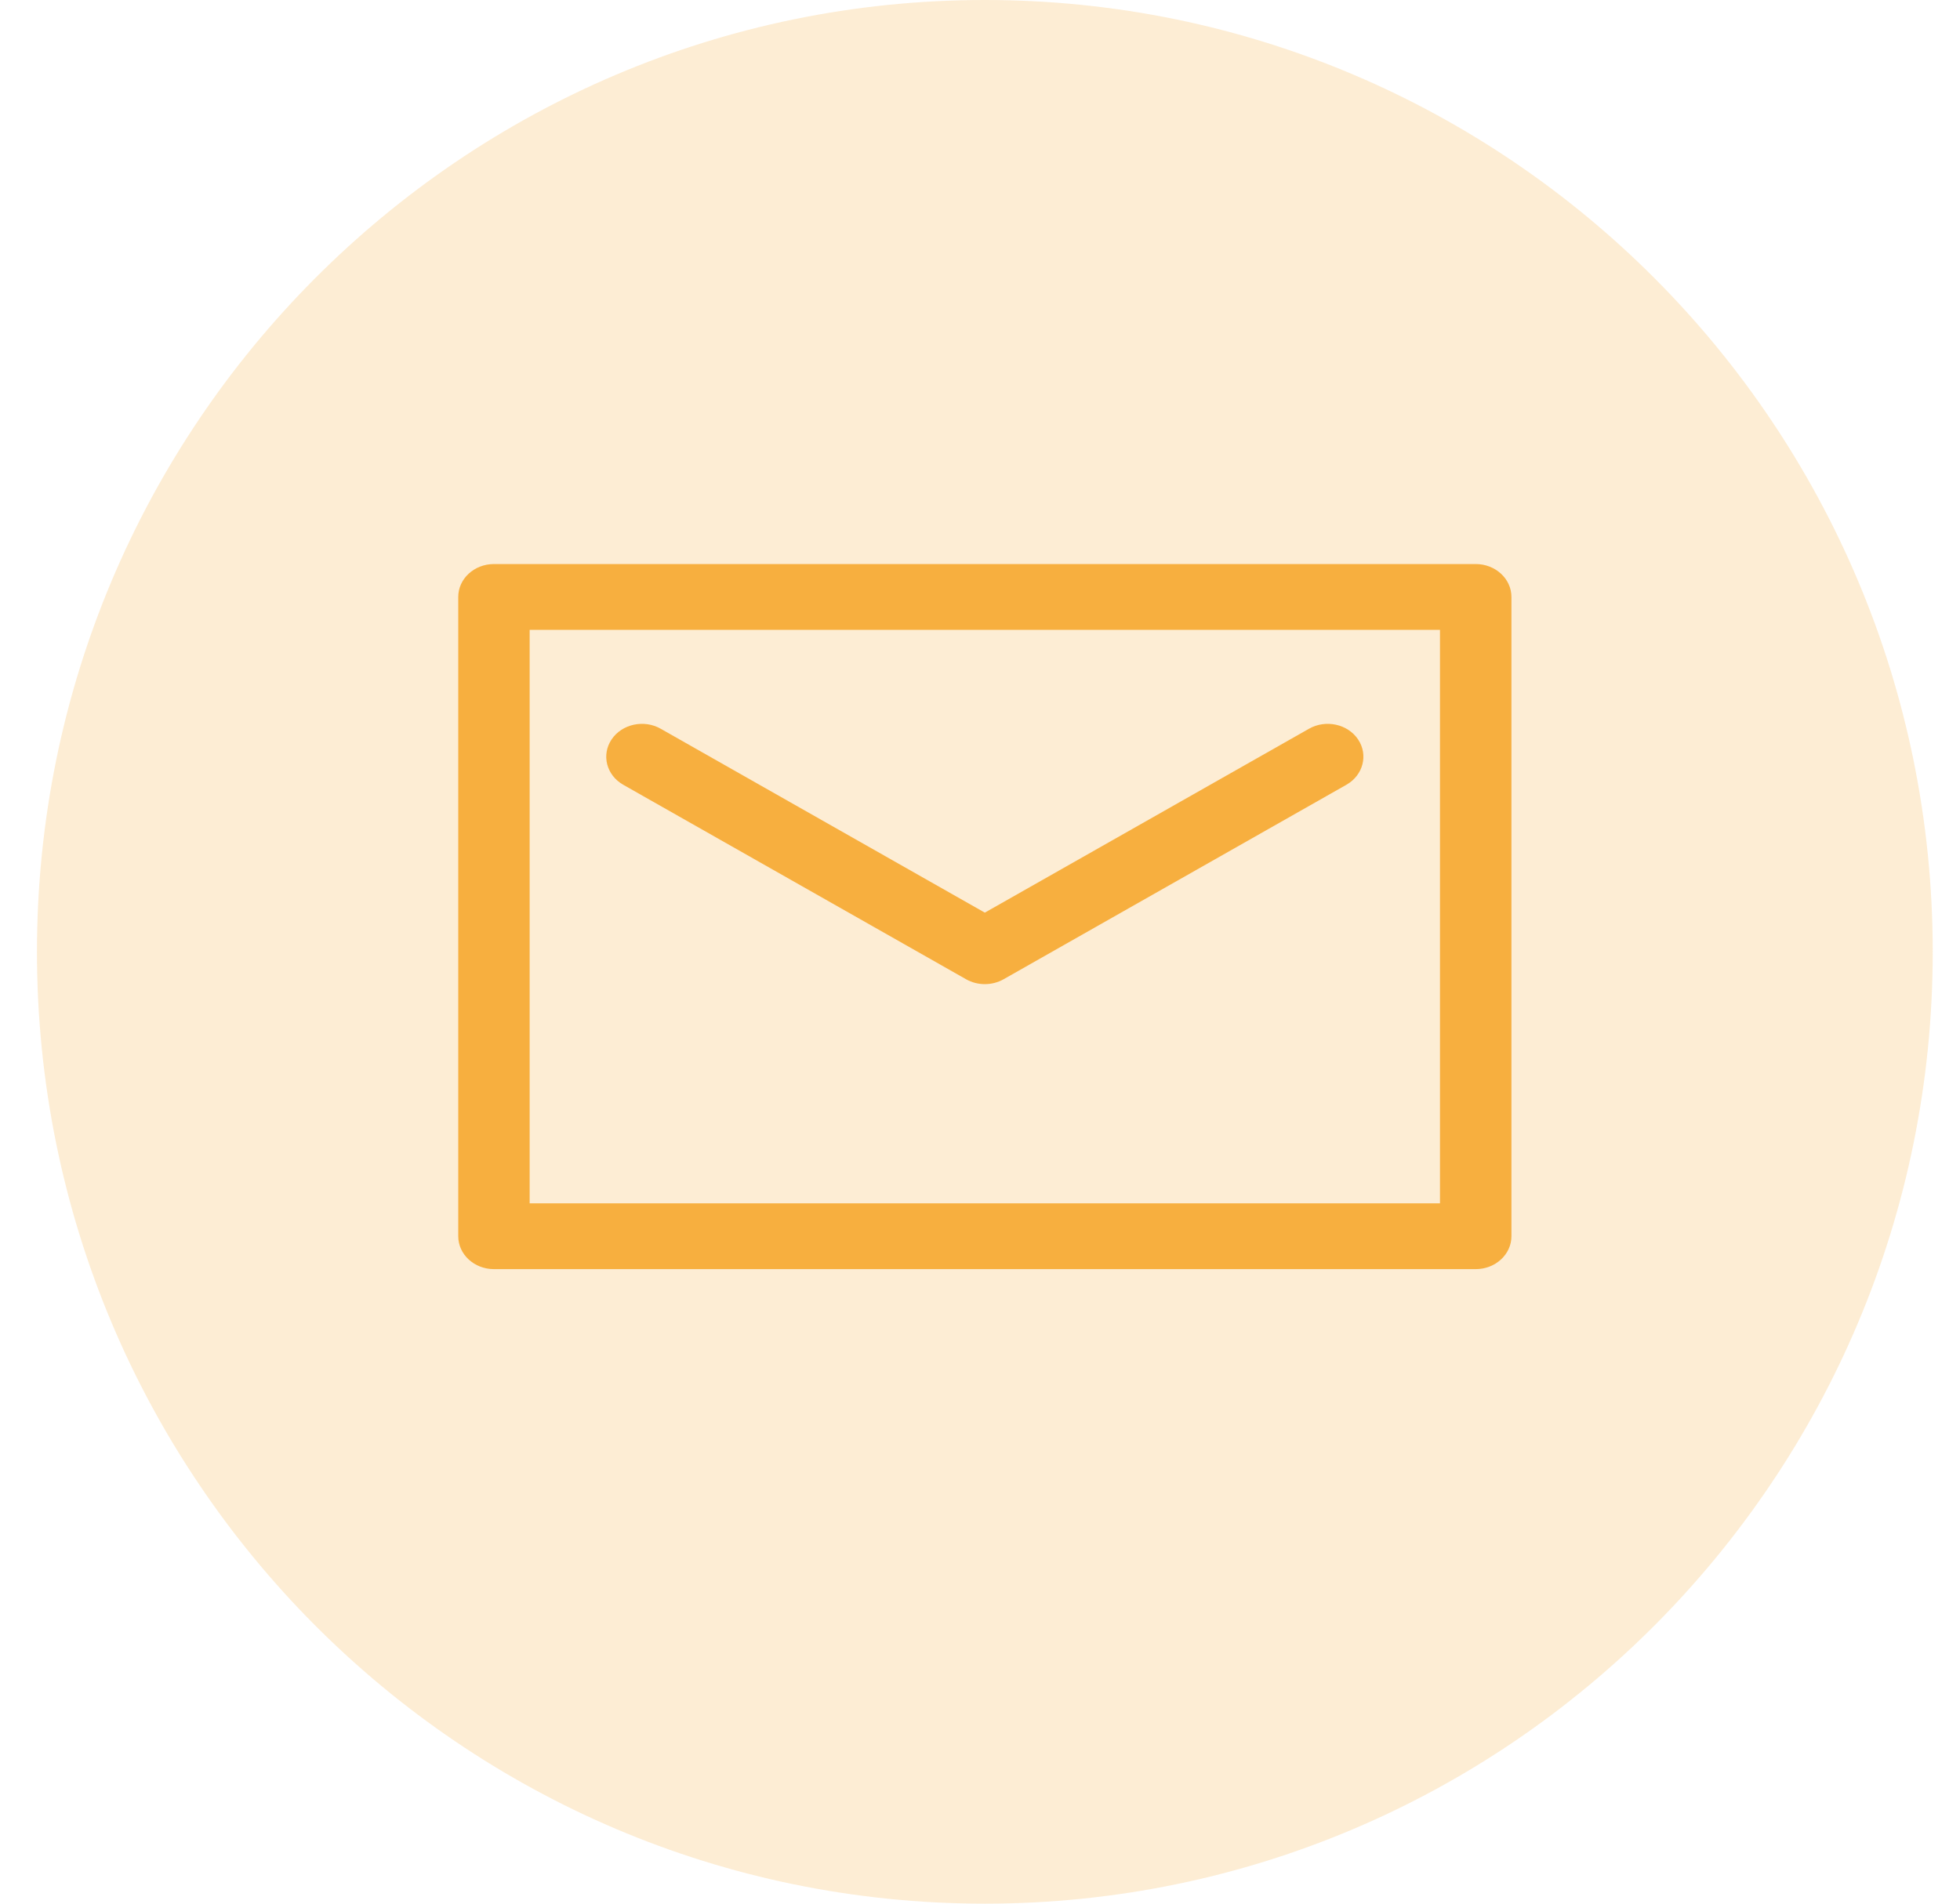
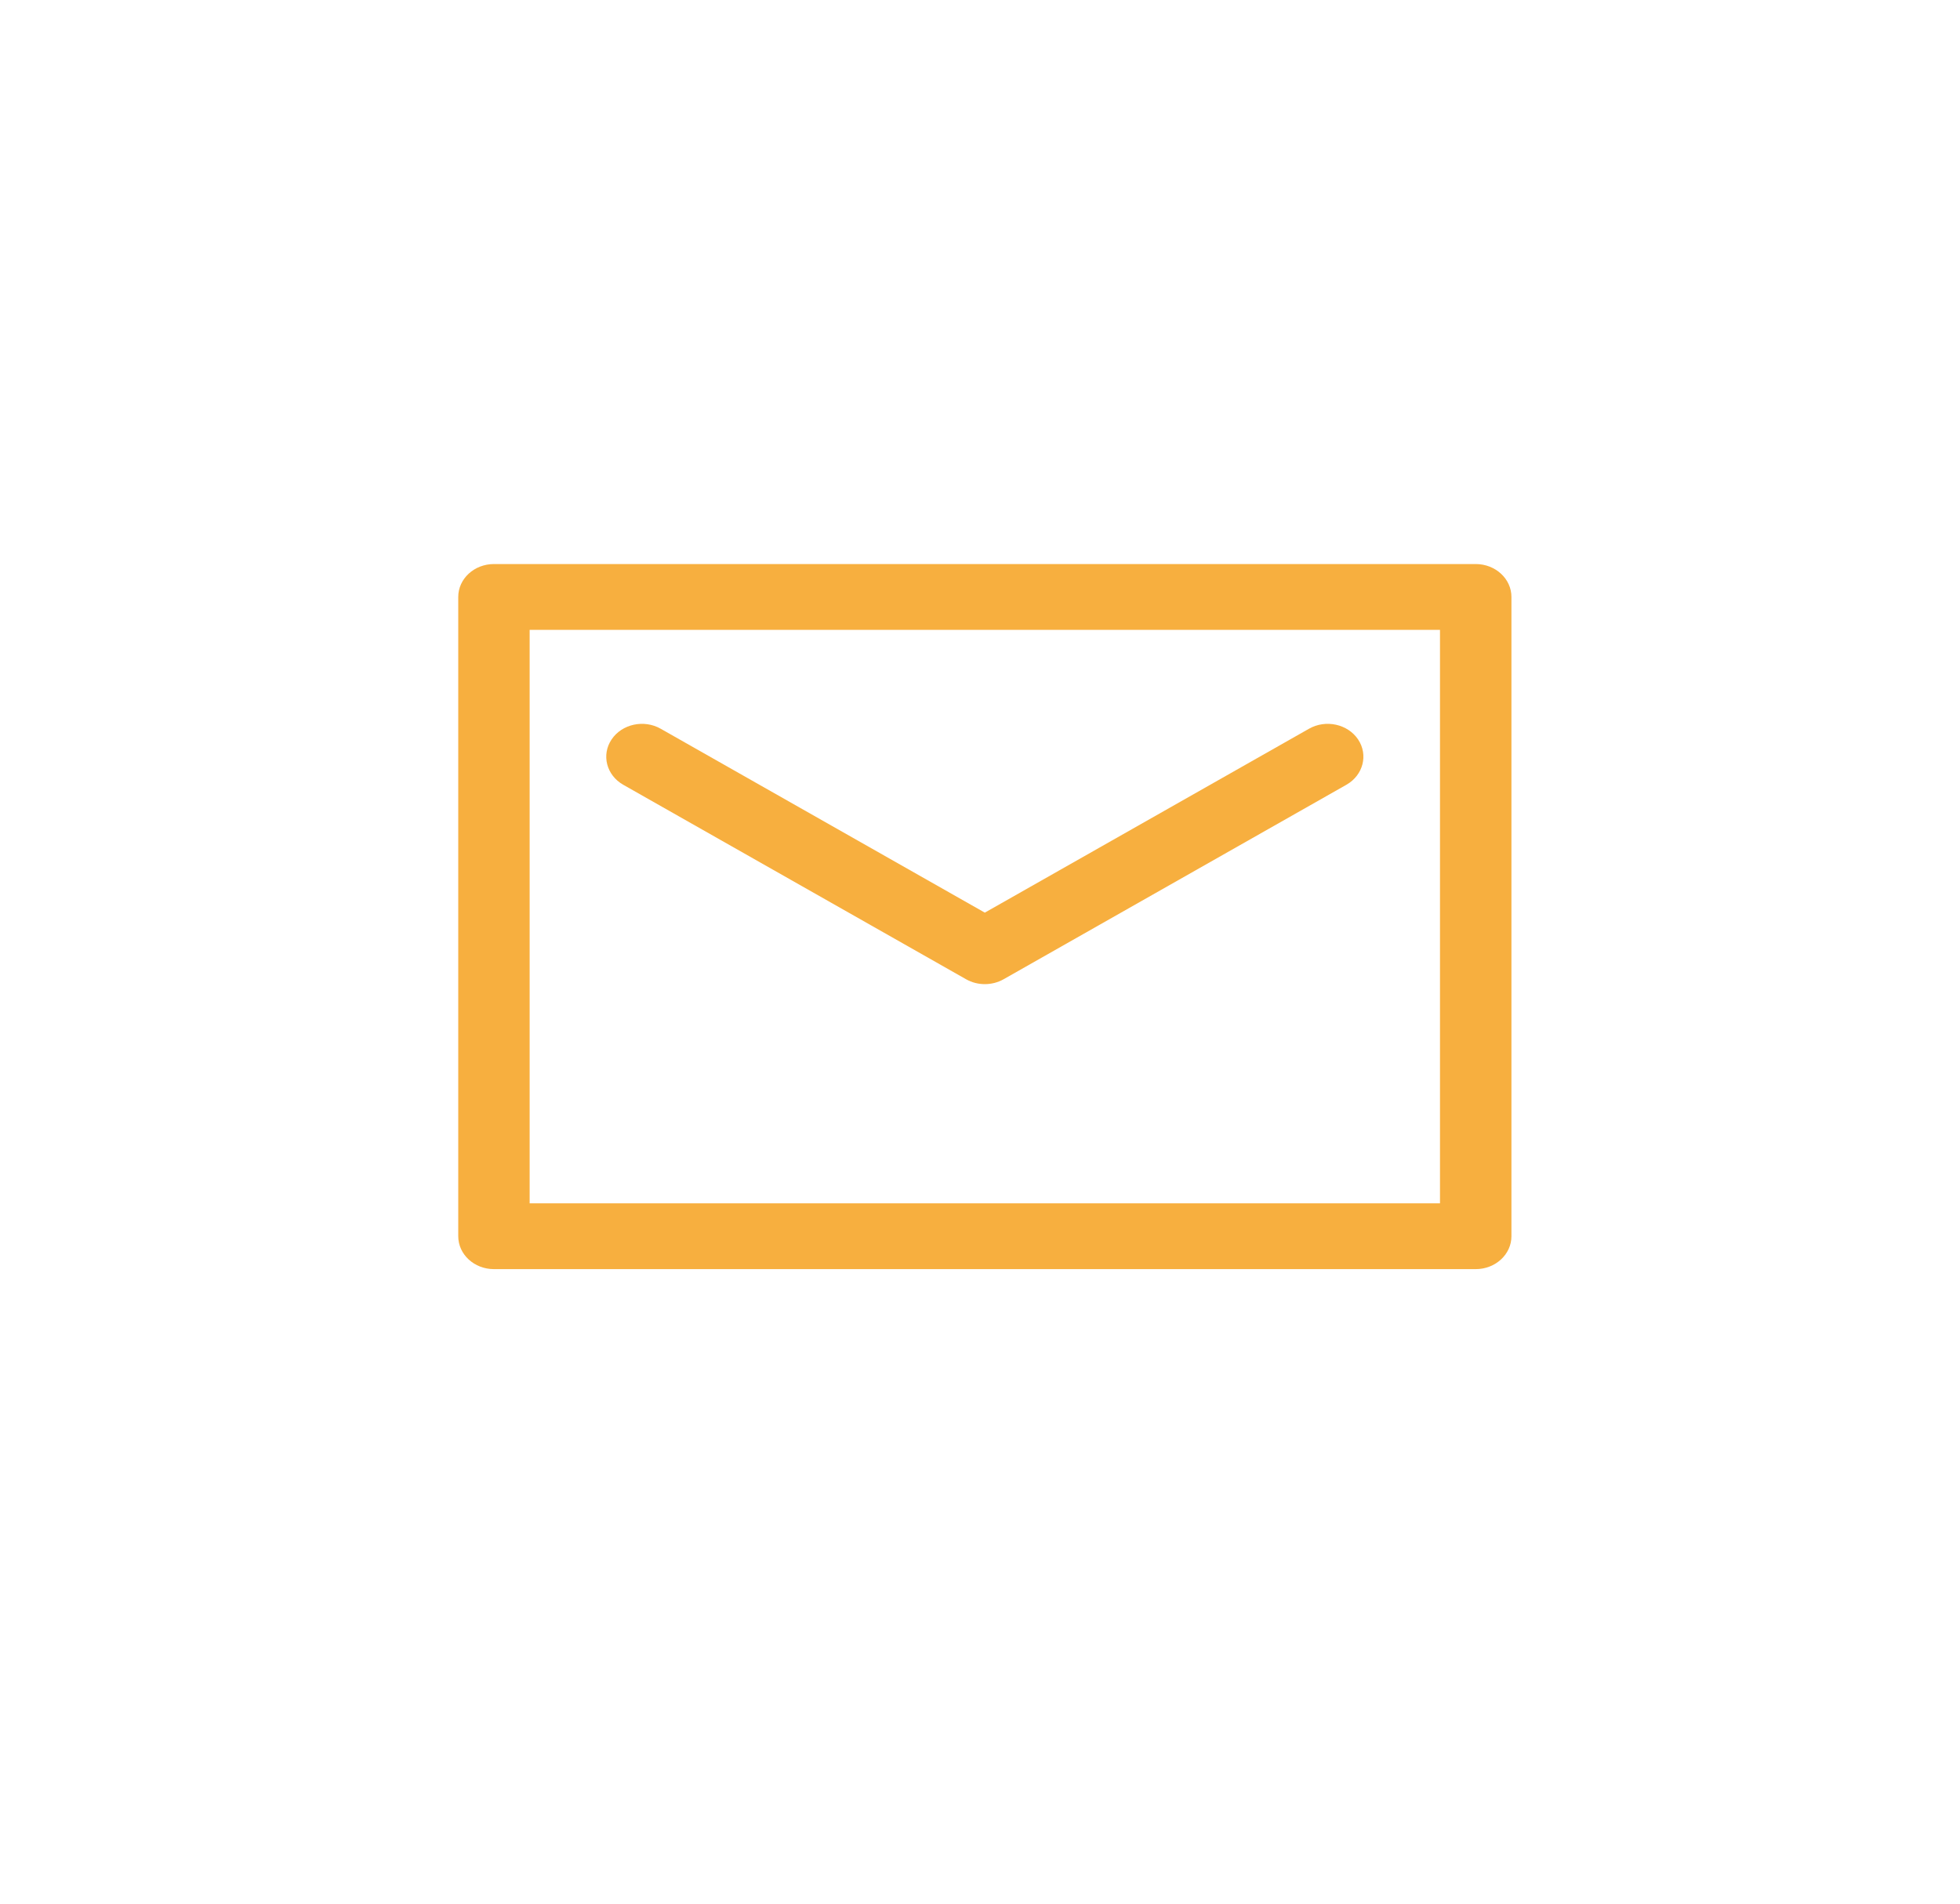
<svg xmlns="http://www.w3.org/2000/svg" id="Untitled-P%E1gina%201" viewBox="0 0 35 34" style="background-color:#ffffff00" version="1.1" xml:space="preserve" x="0px" y="0px" width="35px" height="34px">
  <g>
-     <path id="Ellipse" opacity="0.22" d="M 0.66 17 C 0.66 7.611 8.238 0 17.586 0 C 26.935 0 34.513 7.611 34.513 17 C 34.513 26.389 26.935 34 17.586 34 C 8.238 34 0.66 26.389 0.66 17 Z" fill="#f7af3f" />
    <path id="Forma%201" d="M 26.352 22.667 L 8.821 22.667 C 8.468 22.667 8.183 22.404 8.183 22.079 L 8.183 10.662 C 8.183 10.337 8.468 10.074 8.821 10.074 L 26.352 10.074 C 26.704 10.074 26.99 10.337 26.99 10.662 L 26.99 22.079 C 26.99 22.404 26.704 22.667 26.352 22.667 ZM 25.714 11.249 L 9.458 11.249 L 9.458 21.492 L 25.714 21.492 L 25.714 11.249 ZM 11.799 13.016 L 17.586 16.3 L 23.374 13.016 C 23.674 12.845 24.067 12.931 24.252 13.207 C 24.436 13.483 24.343 13.845 24.043 14.016 L 17.921 17.49 C 17.818 17.548 17.702 17.577 17.586 17.577 C 17.47 17.577 17.354 17.548 17.252 17.49 L 11.129 14.016 C 10.829 13.845 10.736 13.483 10.921 13.207 C 11.106 12.931 11.499 12.845 11.799 13.016 Z" fill="#f7af3f" />
  </g>
</svg>